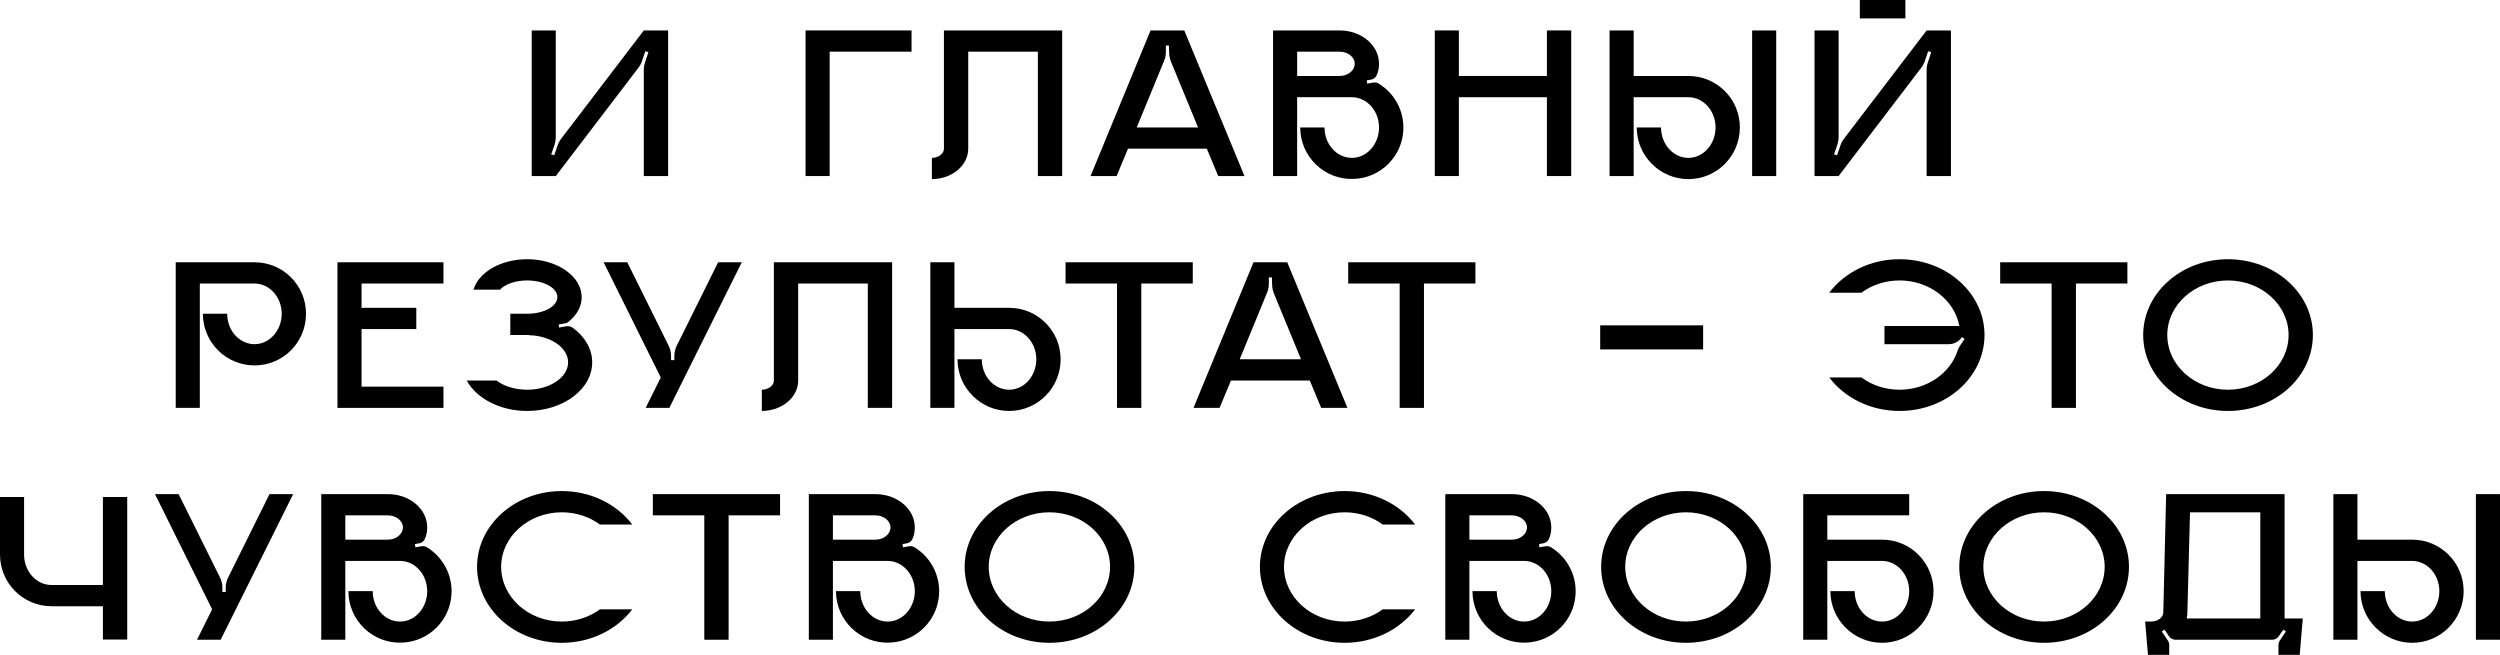
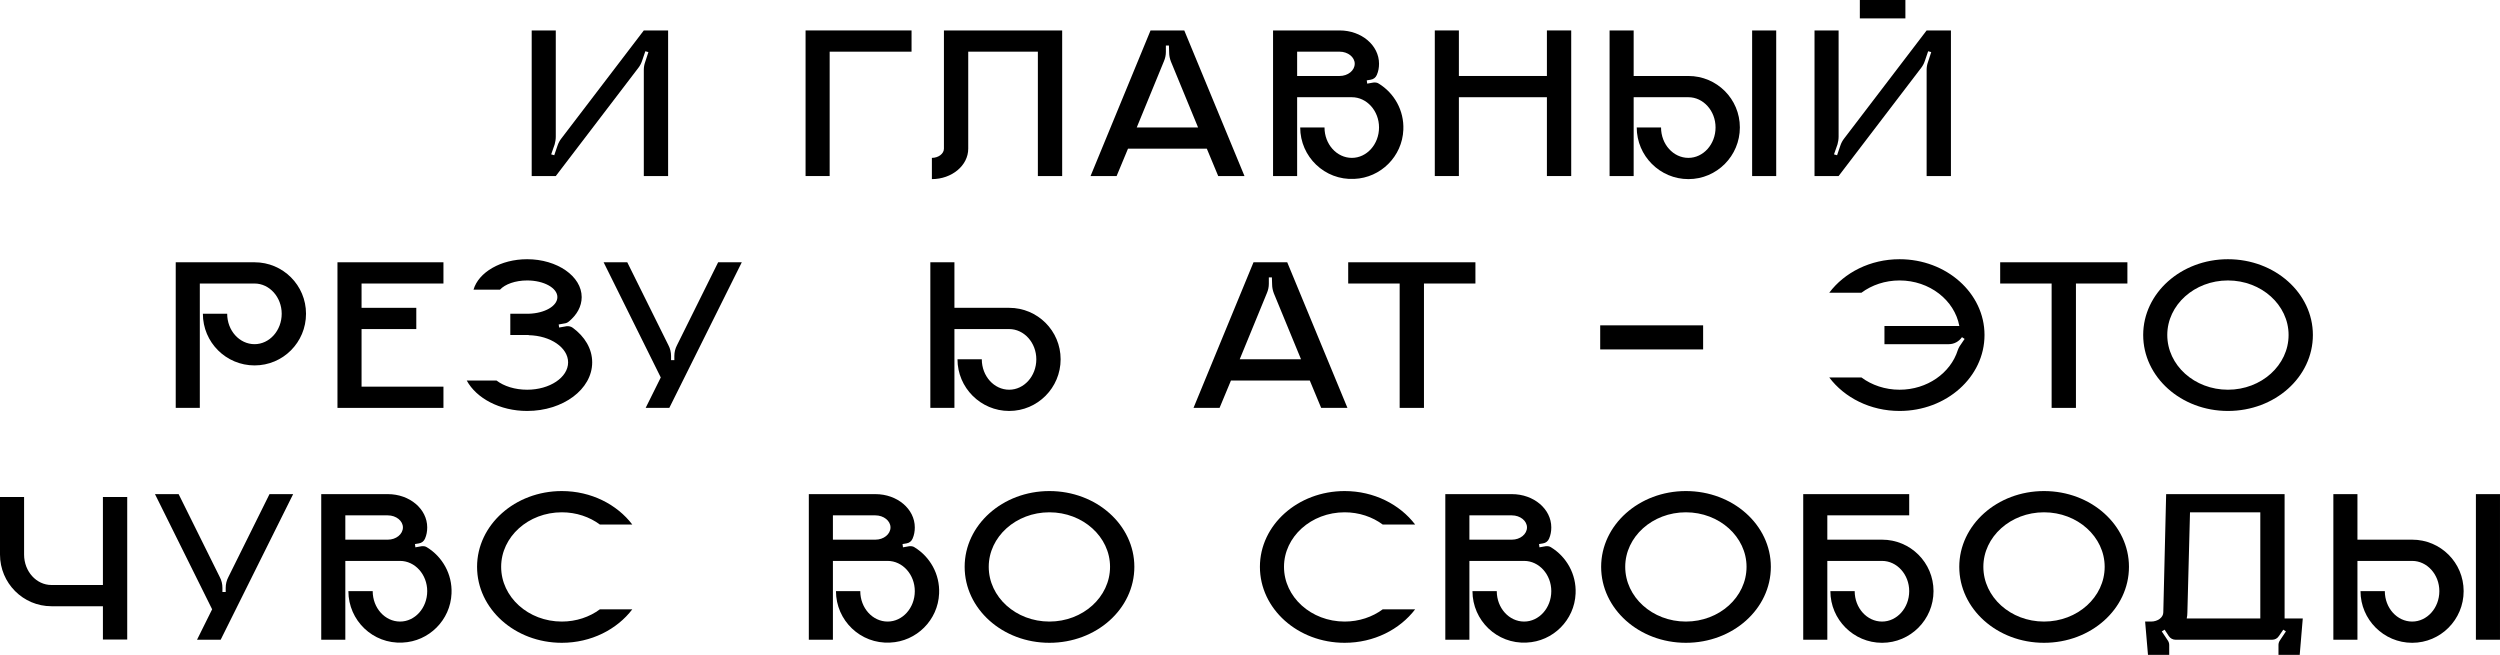
<svg xmlns="http://www.w3.org/2000/svg" viewBox="0 0 388.191 101.682" fill="none">
  <path d="M99.968 4.726H103.742V27.336H99.968V10.846C99.968 10.438 100.036 10.03 100.172 9.656L100.682 8.092L100.206 7.956L99.696 9.452C99.56 9.86 99.356 10.234 99.118 10.54L86.3 27.336H82.56V4.726H86.3V21.216C86.3 21.624 86.232 22.032 86.13 22.406L85.586 23.97L86.062 24.106L86.572 22.61C86.708 22.202 86.912 21.828 87.15 21.522L99.968 4.726Z" fill="black" />
  <path d="M125.086 4.726H141.542V8.024H128.826V27.336H125.086V4.726Z" fill="black" />
  <path d="M146.57 4.726H164.93V27.336H161.156V8.024H150.344V23.086C150.344 25.704 147.794 27.812 144.7 27.812V24.514C145.72 24.514 146.57 23.868 146.57 23.086V4.726Z" fill="black" />
  <path d="M183.889 4.726L193.239 27.336H189.159L187.391 23.086H175.151L173.383 27.336H169.337L178.653 4.726H183.889ZM176.511 19.788H186.031L181.815 9.554C181.645 9.112 181.543 8.636 181.543 8.16L181.509 7.072H181.033V8.058C181.033 8.568 180.931 9.044 180.727 9.52L176.511 19.788Z" fill="black" />
  <path d="M214.097 12.988C216.477 14.45 218.041 17.136 217.905 20.162C217.735 24.276 214.403 27.608 210.289 27.778C205.699 28.016 201.891 24.344 201.891 19.788H205.665C205.665 22.406 207.569 24.514 209.915 24.514C212.227 24.514 214.131 22.406 214.131 19.788C214.131 17.204 212.227 15.096 209.915 15.096H201.415V27.336H197.675V4.726H208.011C211.411 4.726 214.131 7.038 214.131 9.894C214.131 10.506 214.029 11.084 213.791 11.628C213.621 12.036 213.281 12.308 212.839 12.376L212.227 12.478L212.295 12.988L213.247 12.818C213.553 12.784 213.859 12.818 214.097 12.988ZM208.011 11.798C209.303 11.798 210.357 10.948 210.357 9.894C210.357 8.874 209.303 8.024 208.011 8.024H201.415V11.798H208.011Z" fill="black" />
  <path d="M240.198 4.726H243.972V27.336H240.198V15.096H226.53V27.336H222.79V4.726H226.53V11.798H240.198V4.726Z" fill="black" />
  <path d="M275.803 27.336H272.064V4.726H275.803V27.336ZM262.17 11.798C266.59 11.798 270.159 15.368 270.159 19.788C270.159 24.208 266.59 27.812 262.17 27.812C257.751 27.812 254.147 24.208 254.147 19.788H257.921C257.921 22.406 259.823 24.514 262.17 24.514C264.483 24.514 266.385 22.406 266.385 19.788C266.385 17.204 264.483 15.096 262.17 15.096H253.669V27.336H249.93V4.726H253.669V11.798H262.17Z" fill="black" />
  <path d="M295.863 2.856H288.789V0H295.863V2.856ZM299.16 4.726H302.934V27.336H299.16V10.846C299.16 10.438 299.227 10.03 299.365 9.656L299.875 8.092L299.397 7.956L298.887 9.452C298.752 9.86 298.547 10.234 298.31 10.54L285.492 27.336H281.752V4.726H285.492V21.216C285.492 21.624 285.424 22.032 285.322 22.406L284.777 23.97L285.254 24.106L285.764 22.61C285.899 22.202 286.104 21.828 286.342 21.522L299.16 4.726Z" fill="black" />
  <path d="M39.527 40.726C43.946 40.726 47.517 44.296 47.517 48.716C47.517 53.17 43.946 56.74 39.527 56.74C35.106 56.74 31.502 53.17 31.502 48.716H35.276C35.276 51.334 37.18 53.442 39.527 53.442C41.838 53.442 43.742 51.334 43.742 48.716C43.742 46.132 41.838 44.024 39.527 44.024H31.027V63.336H27.286V40.726H39.527Z" fill="black" />
  <path d="M68.857 44.024H56.141V47.798H64.641V51.096H56.141V60.038H68.857V63.336H52.401V40.726H68.857V44.024Z" fill="black" />
  <path d="M88.928 50.892C90.798 52.252 91.954 54.156 91.954 56.264C91.954 60.446 87.432 63.812 81.856 63.812C77.606 63.812 73.968 61.84 72.472 59.086H77.096C78.252 59.97 79.952 60.514 81.856 60.514C85.358 60.514 88.214 58.61 88.214 56.264C88.214 53.986 85.494 52.116 82.094 52.048V52.014H79.238V48.716H82.094C84.576 48.648 86.548 47.526 86.548 46.132C86.548 44.704 84.44 43.548 81.856 43.548C80.02 43.548 78.422 44.126 77.64 44.976H73.526C74.308 42.29 77.742 40.25 81.856 40.25C86.514 40.25 90.322 42.902 90.322 46.132C90.322 47.594 89.574 48.886 88.35 49.906C88.146 50.076 87.942 50.178 87.704 50.212L86.752 50.382L86.82 50.858L87.976 50.654C88.316 50.62 88.656 50.688 88.928 50.892Z" fill="black" />
  <path d="M111.51 40.726H115.182L103.928 63.336H100.256L102.602 58.61L93.728 40.726H97.4L103.792 53.612C104.064 54.122 104.2 54.7 104.2 55.278V55.924H104.71V55.278C104.71 54.7 104.846 54.122 105.118 53.612L111.51 40.726Z" fill="black" />
-   <path d="M120.164 40.726H138.524V63.336H134.75V44.024H123.938V59.086C123.938 61.704 121.388 63.812 118.294 63.812V60.514C119.314 60.514 120.164 59.868 120.164 59.086V40.726Z" fill="black" />
  <path d="M156.7 47.798C161.12 47.798 164.69 51.368 164.69 55.788C164.69 60.208 161.12 63.812 156.7 63.812C152.28 63.812 148.676 60.208 148.676 55.788H152.45C152.45 58.406 154.354 60.514 156.7 60.514C159.012 60.514 160.916 58.406 160.916 55.788C160.916 53.204 159.012 51.096 156.7 51.096H148.2V63.336H144.46V40.726H148.2V47.798H156.7Z" fill="black" />
-   <path d="M165.456 40.726H185.21V44.024H177.22V63.336H173.446V44.024H165.456V40.726Z" fill="black" />
  <path d="M199.876 40.726L209.226 63.336H205.146L203.378 59.086H191.138L189.37 63.336H185.324L194.64 40.726H199.876ZM192.498 55.788H202.018L197.802 45.554C197.632 45.112 197.53 44.636 197.53 44.16L197.496 43.072H197.02V44.058C197.02 44.568 196.918 45.044 196.714 45.52L192.498 55.788Z" fill="black" />
  <path d="M209.344 40.726H229.098V44.024H221.108V63.336H217.334V44.024H209.344V40.726Z" fill="black" />
  <path d="M264.455 50.518V54.258H248.474V50.518H264.455Z" fill="black" />
  <path d="M294.958 40.25C302.234 40.25 308.148 45.52 308.148 52.014C308.148 58.542 302.234 63.812 294.958 63.812C290.401 63.812 286.389 61.738 284.042 58.61H289.041C290.639 59.8 292.713 60.514 294.958 60.514C299.242 60.514 302.879 57.93 304.002 54.36C304.069 54.156 304.172 53.952 304.274 53.782L305.056 52.626L304.647 52.354C304.172 53.034 303.424 53.442 302.607 53.442H292.611V50.62H304.239C303.492 46.608 299.615 43.548 294.958 43.548C292.713 43.548 290.639 44.262 289.041 45.452H284.042C286.389 42.324 290.401 40.25 294.958 40.25Z" fill="black" />
  <path d="M310.581 40.726H330.335V44.024H322.344V63.336H318.569V44.024H310.581V40.726Z" fill="black" />
  <path d="M345.945 40.25C353.254 40.25 359.136 45.52 359.136 52.014C359.136 58.542 353.254 63.812 345.945 63.812C338.669 63.812 332.787 58.542 332.787 52.014C332.787 45.52 338.669 40.25 345.945 40.25ZM345.945 60.514C351.147 60.514 355.364 56.706 355.364 52.014C355.364 47.356 351.147 43.548 345.945 43.548C340.744 43.548 336.527 47.356 336.527 52.014C336.527 56.706 340.744 60.514 345.945 60.514Z" fill="black" />
  <path d="M15.98 77.168H19.754V99.302H15.98V94.134H7.99C3.57 94.134 0 90.53 0 86.11V77.168H3.74V86.11C3.74 88.728 5.644 90.836 7.99 90.836H15.98V77.168Z" fill="black" />
  <path d="M41.847 76.726H45.519L34.265 99.336H30.593L32.939 94.61L24.065 76.726H27.737L34.129 89.612C34.401 90.122 34.537 90.7 34.537 91.278V91.924H35.047V91.278C35.047 90.7 35.183 90.122 35.455 89.612L41.847 76.726Z" fill="black" />
  <path d="M66.303 84.988C68.683 86.45 70.247 89.136 70.111 92.162C69.941 96.276 66.609 99.608 62.495 99.778C57.905 100.016 54.097 96.344 54.097 91.788H57.871C57.871 94.406 59.775 96.514 62.121 96.514C64.433 96.514 66.337 94.406 66.337 91.788C66.337 89.204 64.433 87.096 62.121 87.096H53.621V99.336H49.881V76.726H60.217C63.617 76.726 66.337 79.038 66.337 81.894C66.337 82.506 66.235 83.084 65.997 83.628C65.827 84.036 65.487 84.308 65.045 84.376L64.433 84.478L64.501 84.988L65.453 84.818C65.759 84.784 66.065 84.818 66.303 84.988ZM60.217 83.798C61.509 83.798 62.563 82.948 62.563 81.894C62.563 80.874 61.509 80.024 60.217 80.024H53.621V83.798H60.217Z" fill="black" />
  <path d="M87.236 96.514C89.48 96.514 91.554 95.8 93.152 94.61H98.184C95.804 97.738 91.792 99.812 87.236 99.812C79.96 99.812 74.078 94.542 74.078 88.014C74.078 81.52 79.96 76.25 87.236 76.25C91.792 76.25 95.804 78.324 98.184 81.452H93.152C91.554 80.262 89.48 79.548 87.236 79.548C82.034 79.548 77.818 83.356 77.818 88.014C77.818 92.706 82.034 96.514 87.236 96.514Z" fill="black" />
-   <path d="M101.371 76.726H121.125V80.024H113.135V99.336H109.361V80.024H101.371V76.726Z" fill="black" />
  <path d="M142.013 84.988C144.393 86.45 145.957 89.136 145.821 92.162C145.651 96.276 142.319 99.608 138.205 99.778C133.615 100.016 129.807 96.344 129.807 91.788H133.581C133.581 94.406 135.485 96.514 137.831 96.514C140.143 96.514 142.047 94.406 142.047 91.788C142.047 89.204 140.143 87.096 137.831 87.096H129.331V99.336H125.591V76.726H135.927C139.327 76.726 142.047 79.038 142.047 81.894C142.047 82.506 141.945 83.084 141.707 83.628C141.537 84.036 141.197 84.308 140.755 84.376L140.143 84.478L140.211 84.988L141.163 84.818C141.469 84.784 141.775 84.818 142.013 84.988ZM135.927 83.798C137.219 83.798 138.273 82.948 138.273 81.894C138.273 80.874 137.219 80.024 135.927 80.024H129.331V83.798H135.927Z" fill="black" />
  <path d="M162.946 76.25C170.256 76.25 176.138 81.52 176.138 88.014C176.138 94.542 170.256 99.812 162.946 99.812C155.67 99.812 149.788 94.542 149.788 88.014C149.788 81.52 155.67 76.25 162.946 76.25ZM162.946 96.514C168.148 96.514 172.364 92.706 172.364 88.014C172.364 83.356 168.148 79.548 162.946 79.548C157.744 79.548 153.528 83.356 153.528 88.014C153.528 92.706 157.744 96.514 162.946 96.514Z" fill="black" />
  <path d="M208.793 96.514C211.037 96.514 213.111 95.8 214.709 94.61H219.741C217.361 97.738 213.349 99.812 208.793 99.812C201.517 99.812 195.635 94.542 195.635 88.014C195.635 81.52 201.517 76.25 208.793 76.25C213.349 76.25 217.361 78.324 219.741 81.452H214.709C213.111 80.262 211.037 79.548 208.793 79.548C203.591 79.548 199.375 83.356 199.375 88.014C199.375 92.706 203.591 96.514 208.793 96.514Z" fill="black" />
  <path d="M240.845 84.988C243.225 86.45 244.789 89.136 244.653 92.162C244.483 96.276 241.151 99.608 237.037 99.778C232.447 100.016 228.639 96.344 228.639 91.788H232.413C232.413 94.406 234.317 96.514 236.663 96.514C238.975 96.514 240.879 94.406 240.879 91.788C240.879 89.204 238.975 87.096 236.663 87.096H228.163V99.336H224.423V76.726H234.759C238.159 76.726 240.879 79.038 240.879 81.894C240.879 82.506 240.777 83.084 240.539 83.628C240.369 84.036 240.029 84.308 239.587 84.376L238.975 84.478L239.043 84.988L239.995 84.818C240.301 84.784 240.607 84.818 240.845 84.988ZM234.759 83.798C236.051 83.798 237.105 82.948 237.105 81.894C237.105 80.874 236.051 80.024 234.759 80.024H228.163V83.798H234.759Z" fill="black" />
  <path d="M261.778 76.25C269.089 76.25 274.971 81.52 274.971 88.014C274.971 94.542 269.089 99.812 261.778 99.812C254.502 99.812 248.62 94.542 248.62 88.014C248.62 81.52 254.502 76.25 261.778 76.25ZM261.778 96.514C266.98 96.514 271.197 92.706 271.197 88.014C271.197 83.356 266.98 79.548 261.778 79.548C256.576 79.548 252.359 83.356 252.359 88.014C252.359 92.706 256.576 96.514 261.778 96.514Z" fill="black" />
  <path d="M292.238 83.798C296.658 83.798 300.23 87.368 300.23 91.788C300.23 96.208 296.658 99.812 292.238 99.812C287.819 99.812 284.215 96.208 284.215 91.788H287.989C287.989 94.406 289.894 96.514 292.238 96.514C294.551 96.514 296.455 94.406 296.455 91.788C296.455 89.204 294.551 87.096 292.238 87.096H283.74V99.336H279.998V76.726H296.455V80.024H283.74V83.798H292.238Z" fill="black" />
  <path d="M317.387 76.25C324.696 76.25 330.578 81.52 330.578 88.014C330.578 94.542 324.696 99.812 317.387 99.812C310.111 99.812 304.229 94.542 304.229 88.014C304.229 81.52 310.111 76.25 317.387 76.25ZM317.387 96.514C322.589 96.514 326.806 92.706 326.806 88.014C326.806 83.356 322.589 79.548 317.387 79.548C312.185 79.548 307.969 83.356 307.969 88.014C307.969 92.706 312.185 96.514 317.387 96.514Z" fill="black" />
  <path d="M354.744 96.038H357.566L357.091 101.682H353.794V100.152C353.794 99.914 353.862 99.676 353.997 99.472L354.949 98.044L354.541 97.772L353.862 98.758C353.622 99.132 353.249 99.336 352.807 99.336H337.814C337.404 99.336 336.997 99.132 336.759 98.758L336.112 97.772L335.672 98.044L336.622 99.472C336.759 99.676 336.827 99.914 336.827 100.152V101.682H333.53L333.087 96.514H334.005C335.059 96.514 335.909 95.868 335.909 95.086L336.352 76.726H354.744V96.038ZM350.972 96.038V79.548H340.056L339.649 95.086C339.649 95.426 339.614 95.732 339.546 96.038H350.972Z" fill="black" />
  <path d="M388.189 99.336H384.449V76.726H388.189V99.336ZM374.556 83.798C378.975 83.798 382.545 87.368 382.545 91.788C382.545 96.208 378.975 99.812 374.556 99.812C370.137 99.812 366.532 96.208 366.532 91.788H370.307C370.307 94.406 372.209 96.514 374.556 96.514C376.868 96.514 378.773 94.406 378.773 91.788C378.773 89.204 376.868 87.096 374.556 87.096H366.055V99.336H362.315V76.726H366.055V83.798H374.556Z" fill="black" />
</svg>